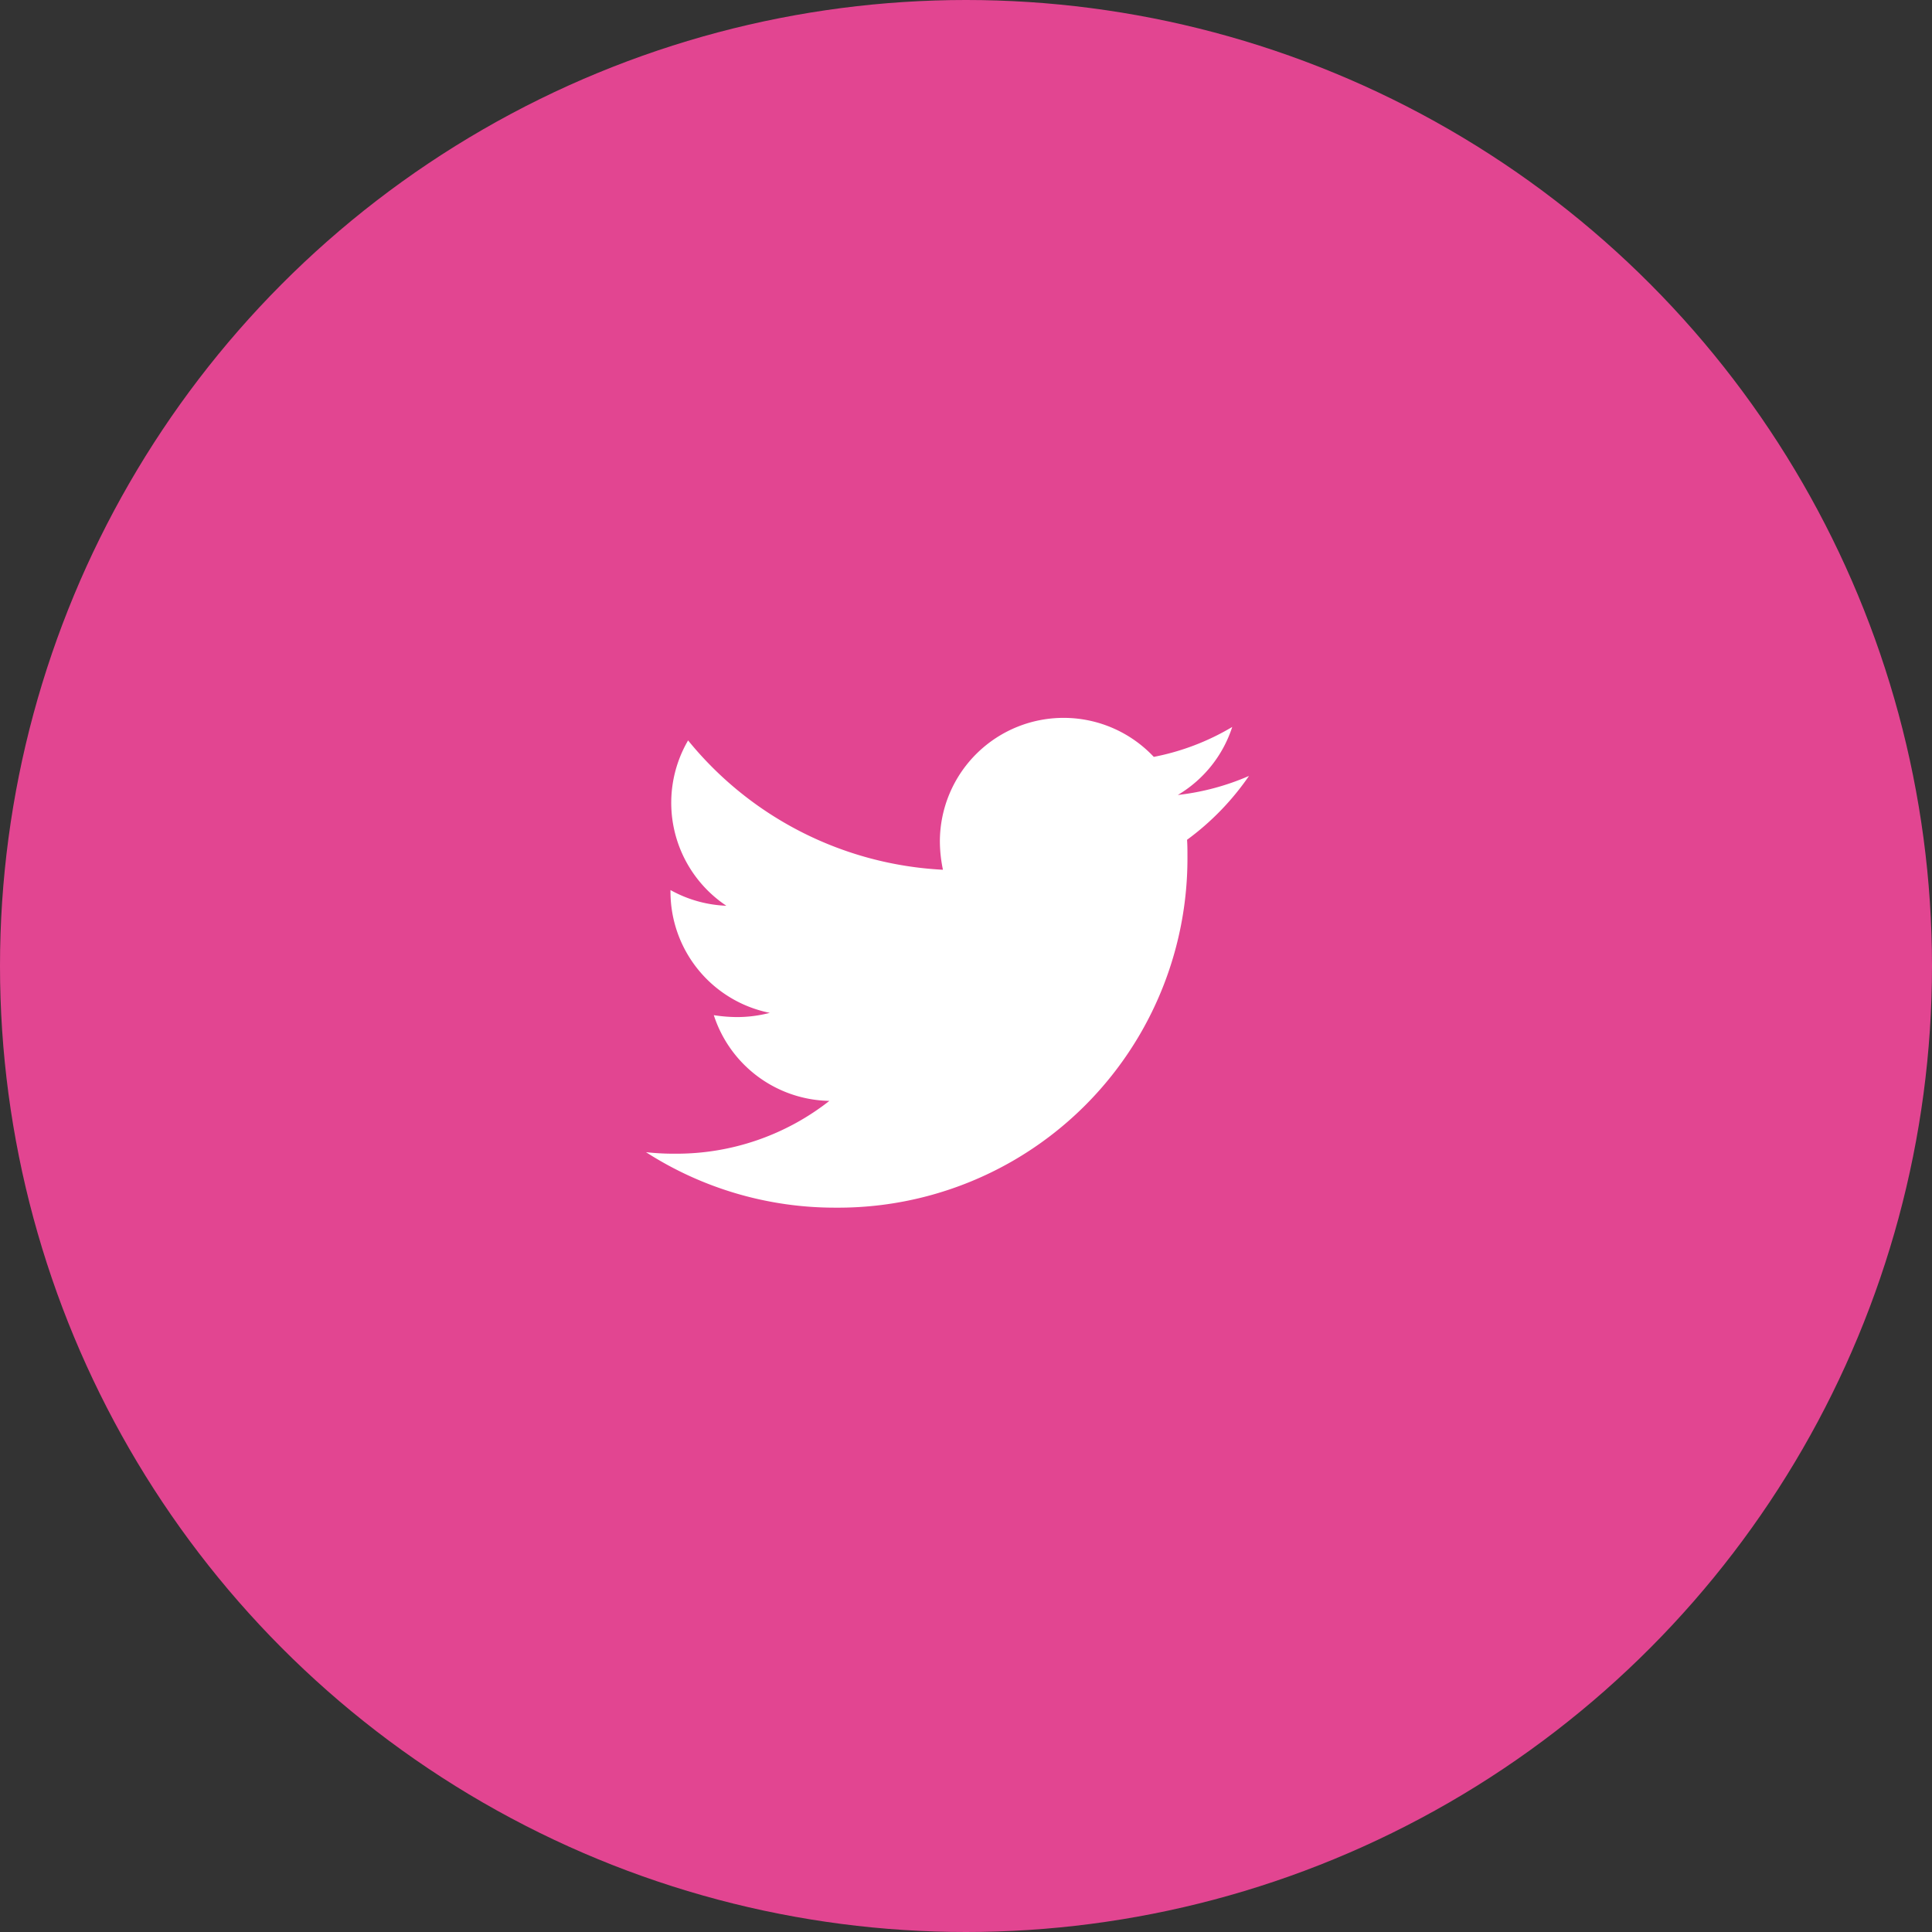
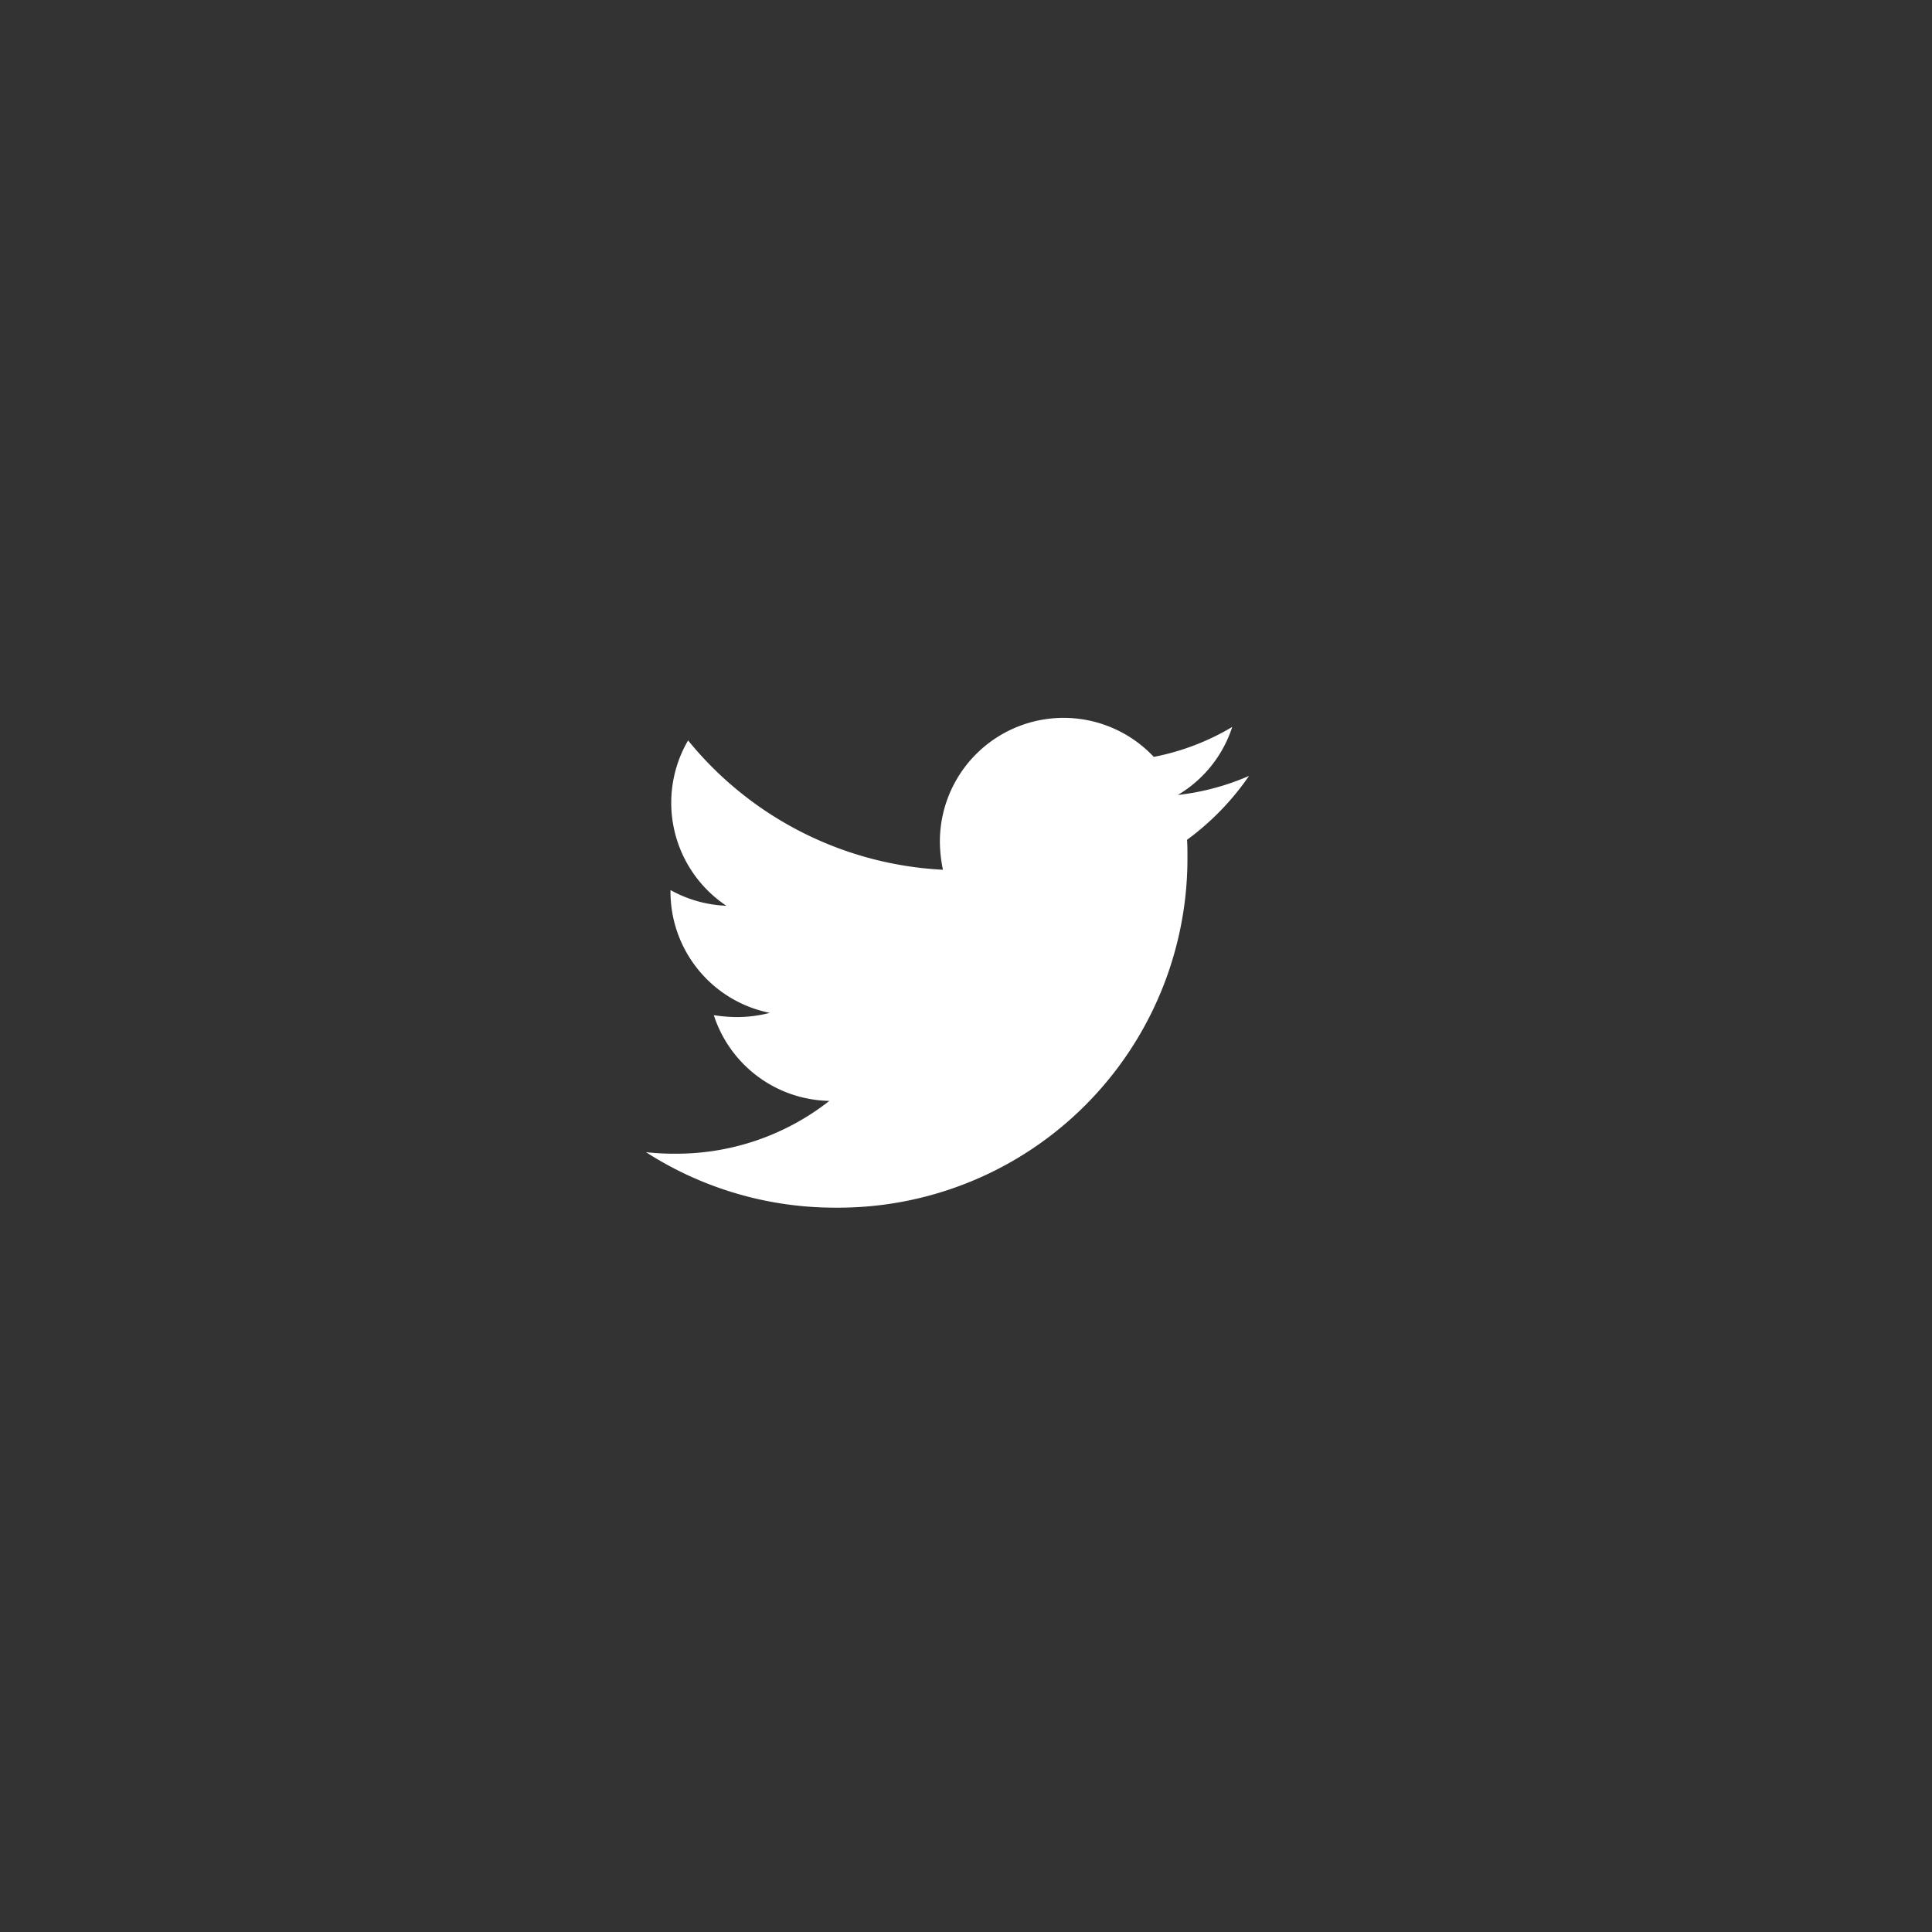
<svg xmlns="http://www.w3.org/2000/svg" width="71" height="71" viewBox="0 0 71 71">
  <rect x="0" y="0" width="71" height="71" fill="#333333" stroke="none" />
  <defs>
    <style>.a{fill:#e24591;}.b{fill:#fff;}</style>
  </defs>
  <g transform="translate(-1474 -589)">
-     <circle class="a" cx="35.5" cy="35.5" r="35.5" transform="translate(1474 589)" />
    <g transform="translate(1487 602)">
      <path class="b" d="M19.884,7.867c.014.2.014.394.014.591A12.835,12.835,0,0,1,6.975,21.381,12.836,12.836,0,0,1,0,19.342a9.4,9.4,0,0,0,1.1.056,9.1,9.1,0,0,0,5.639-1.941,4.55,4.55,0,0,1-4.247-3.15,5.728,5.728,0,0,0,.858.07,4.8,4.8,0,0,0,1.2-.155A4.543,4.543,0,0,1,.9,9.765V9.709a4.574,4.574,0,0,0,2.053.577A4.549,4.549,0,0,1,1.547,4.21a12.911,12.911,0,0,0,9.366,4.753A5.128,5.128,0,0,1,10.8,7.923a4.547,4.547,0,0,1,7.861-3.108,8.943,8.943,0,0,0,2.883-1.1,4.53,4.53,0,0,1-2,2.5,9.106,9.106,0,0,0,2.616-.7,9.764,9.764,0,0,1-2.278,2.348Z" transform="translate(10.74 10)" />
    </g>
  </g>
</svg>